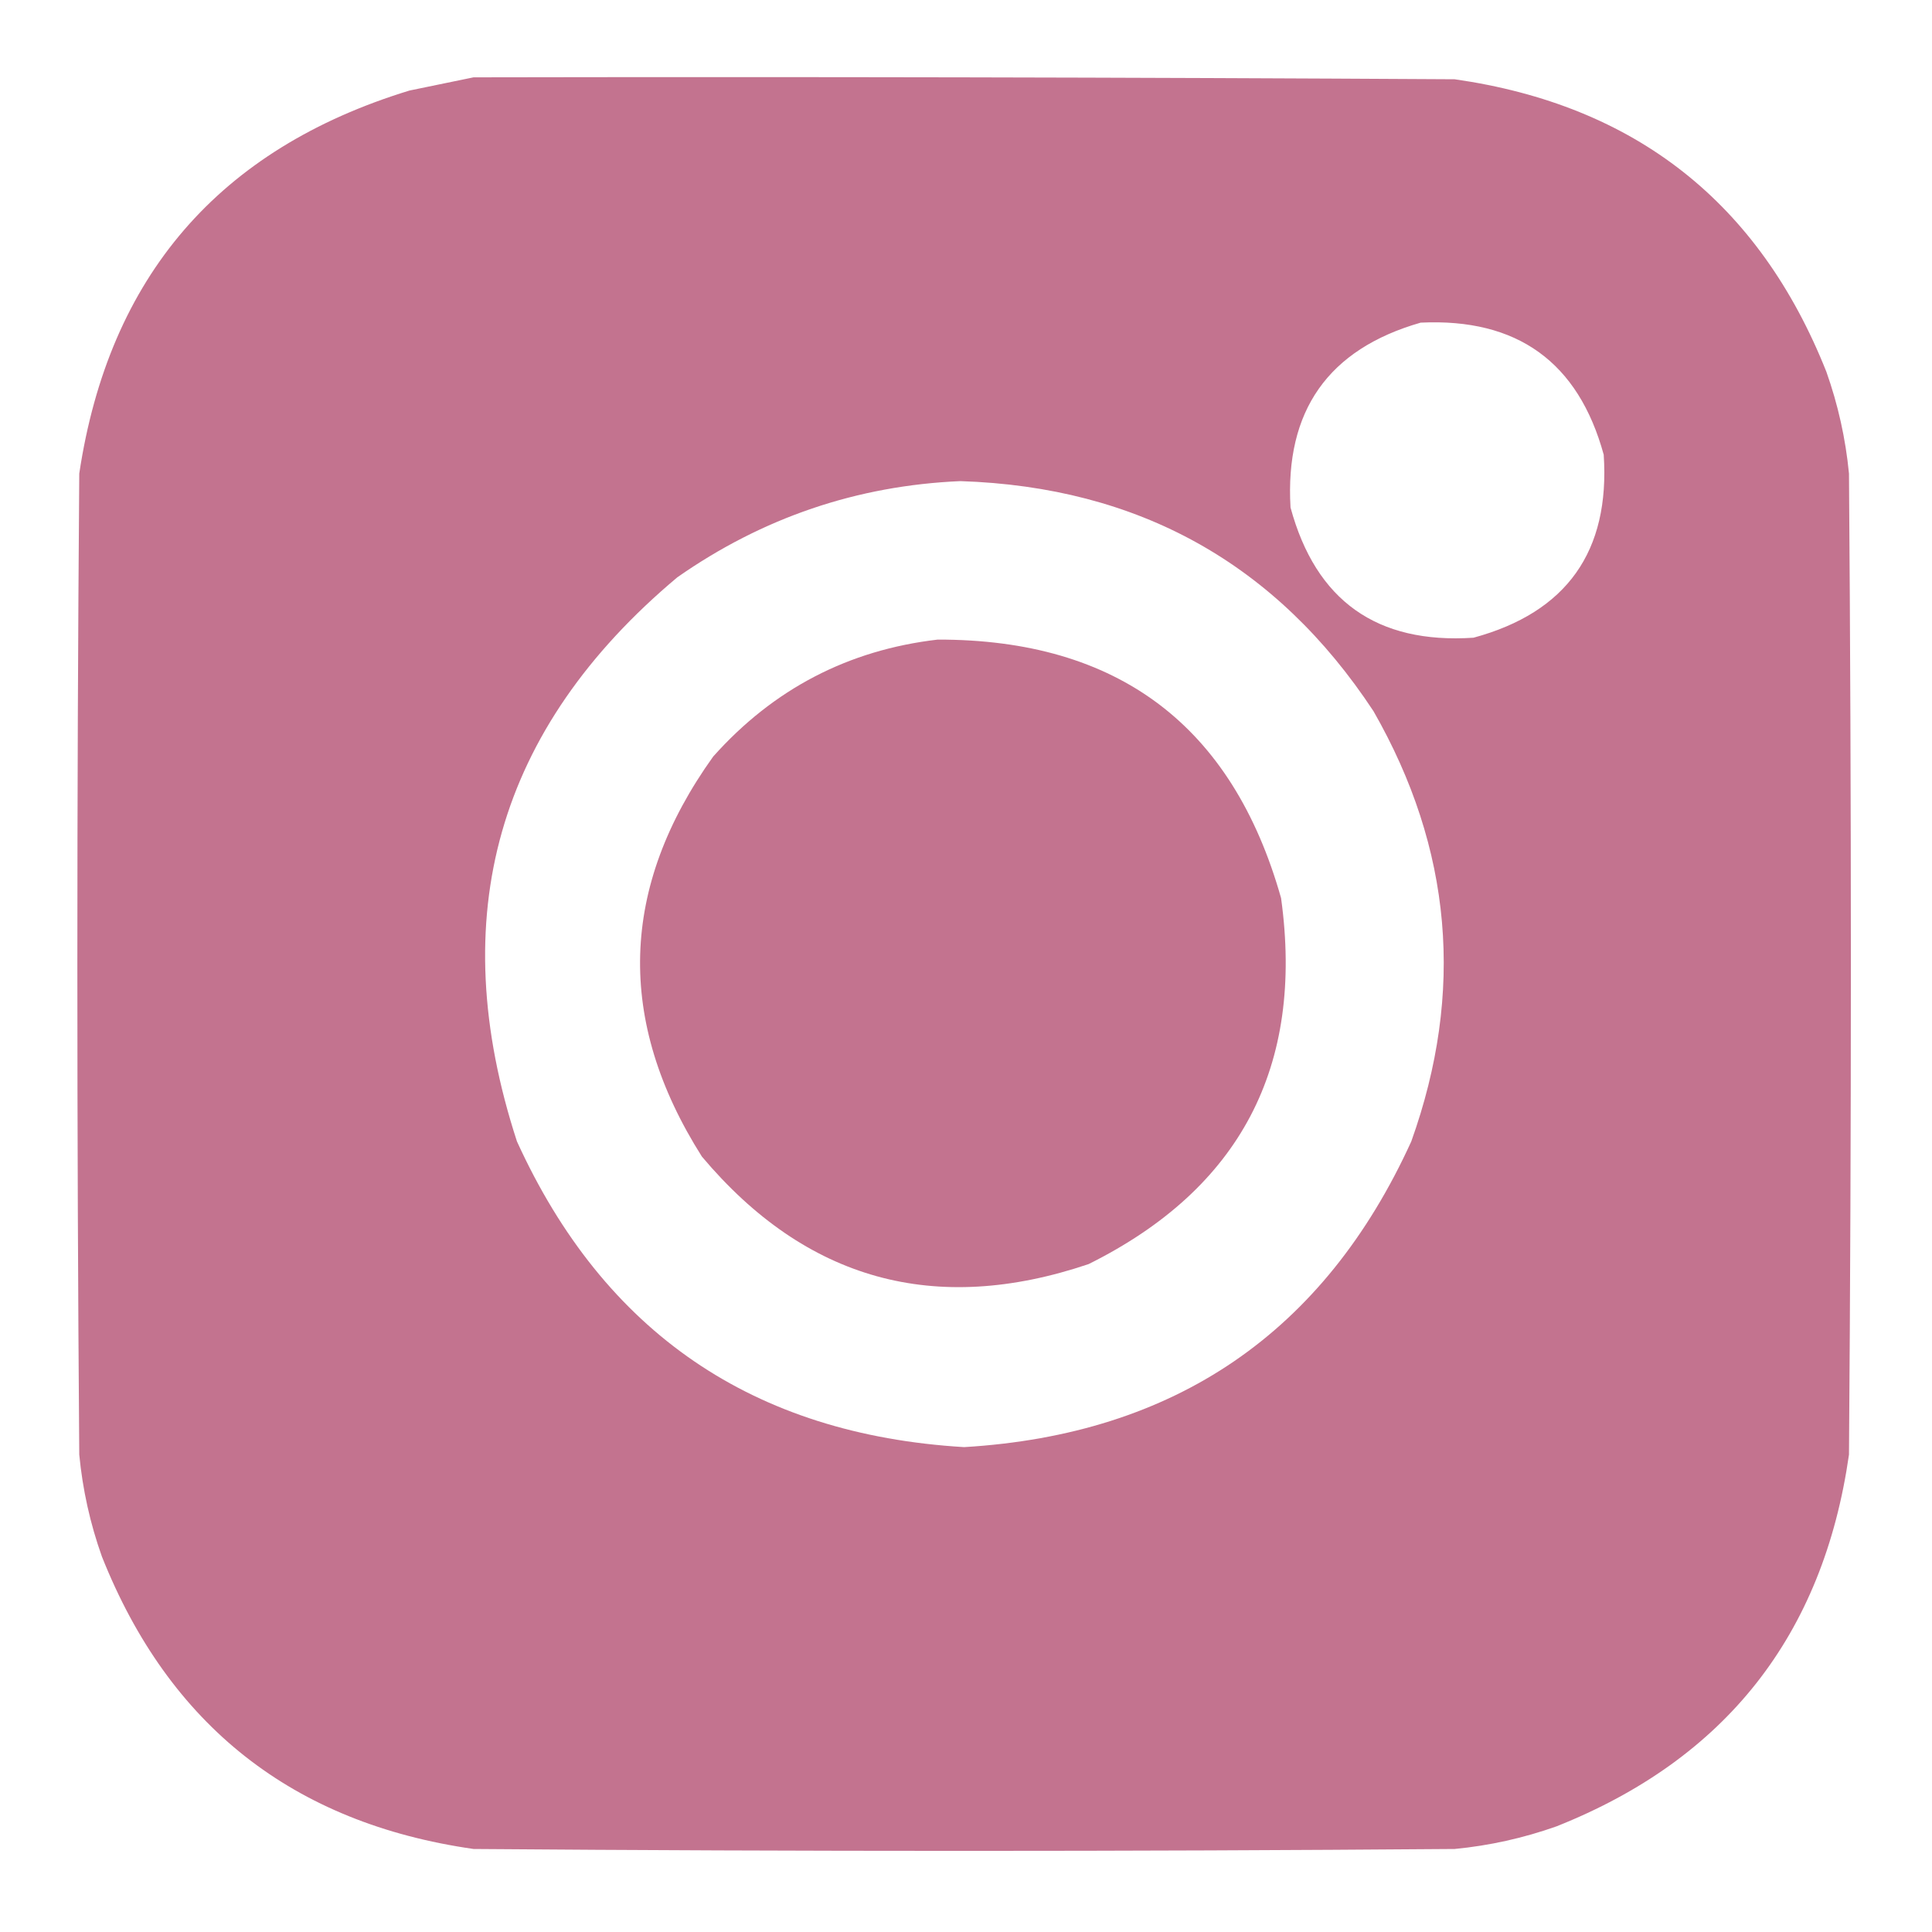
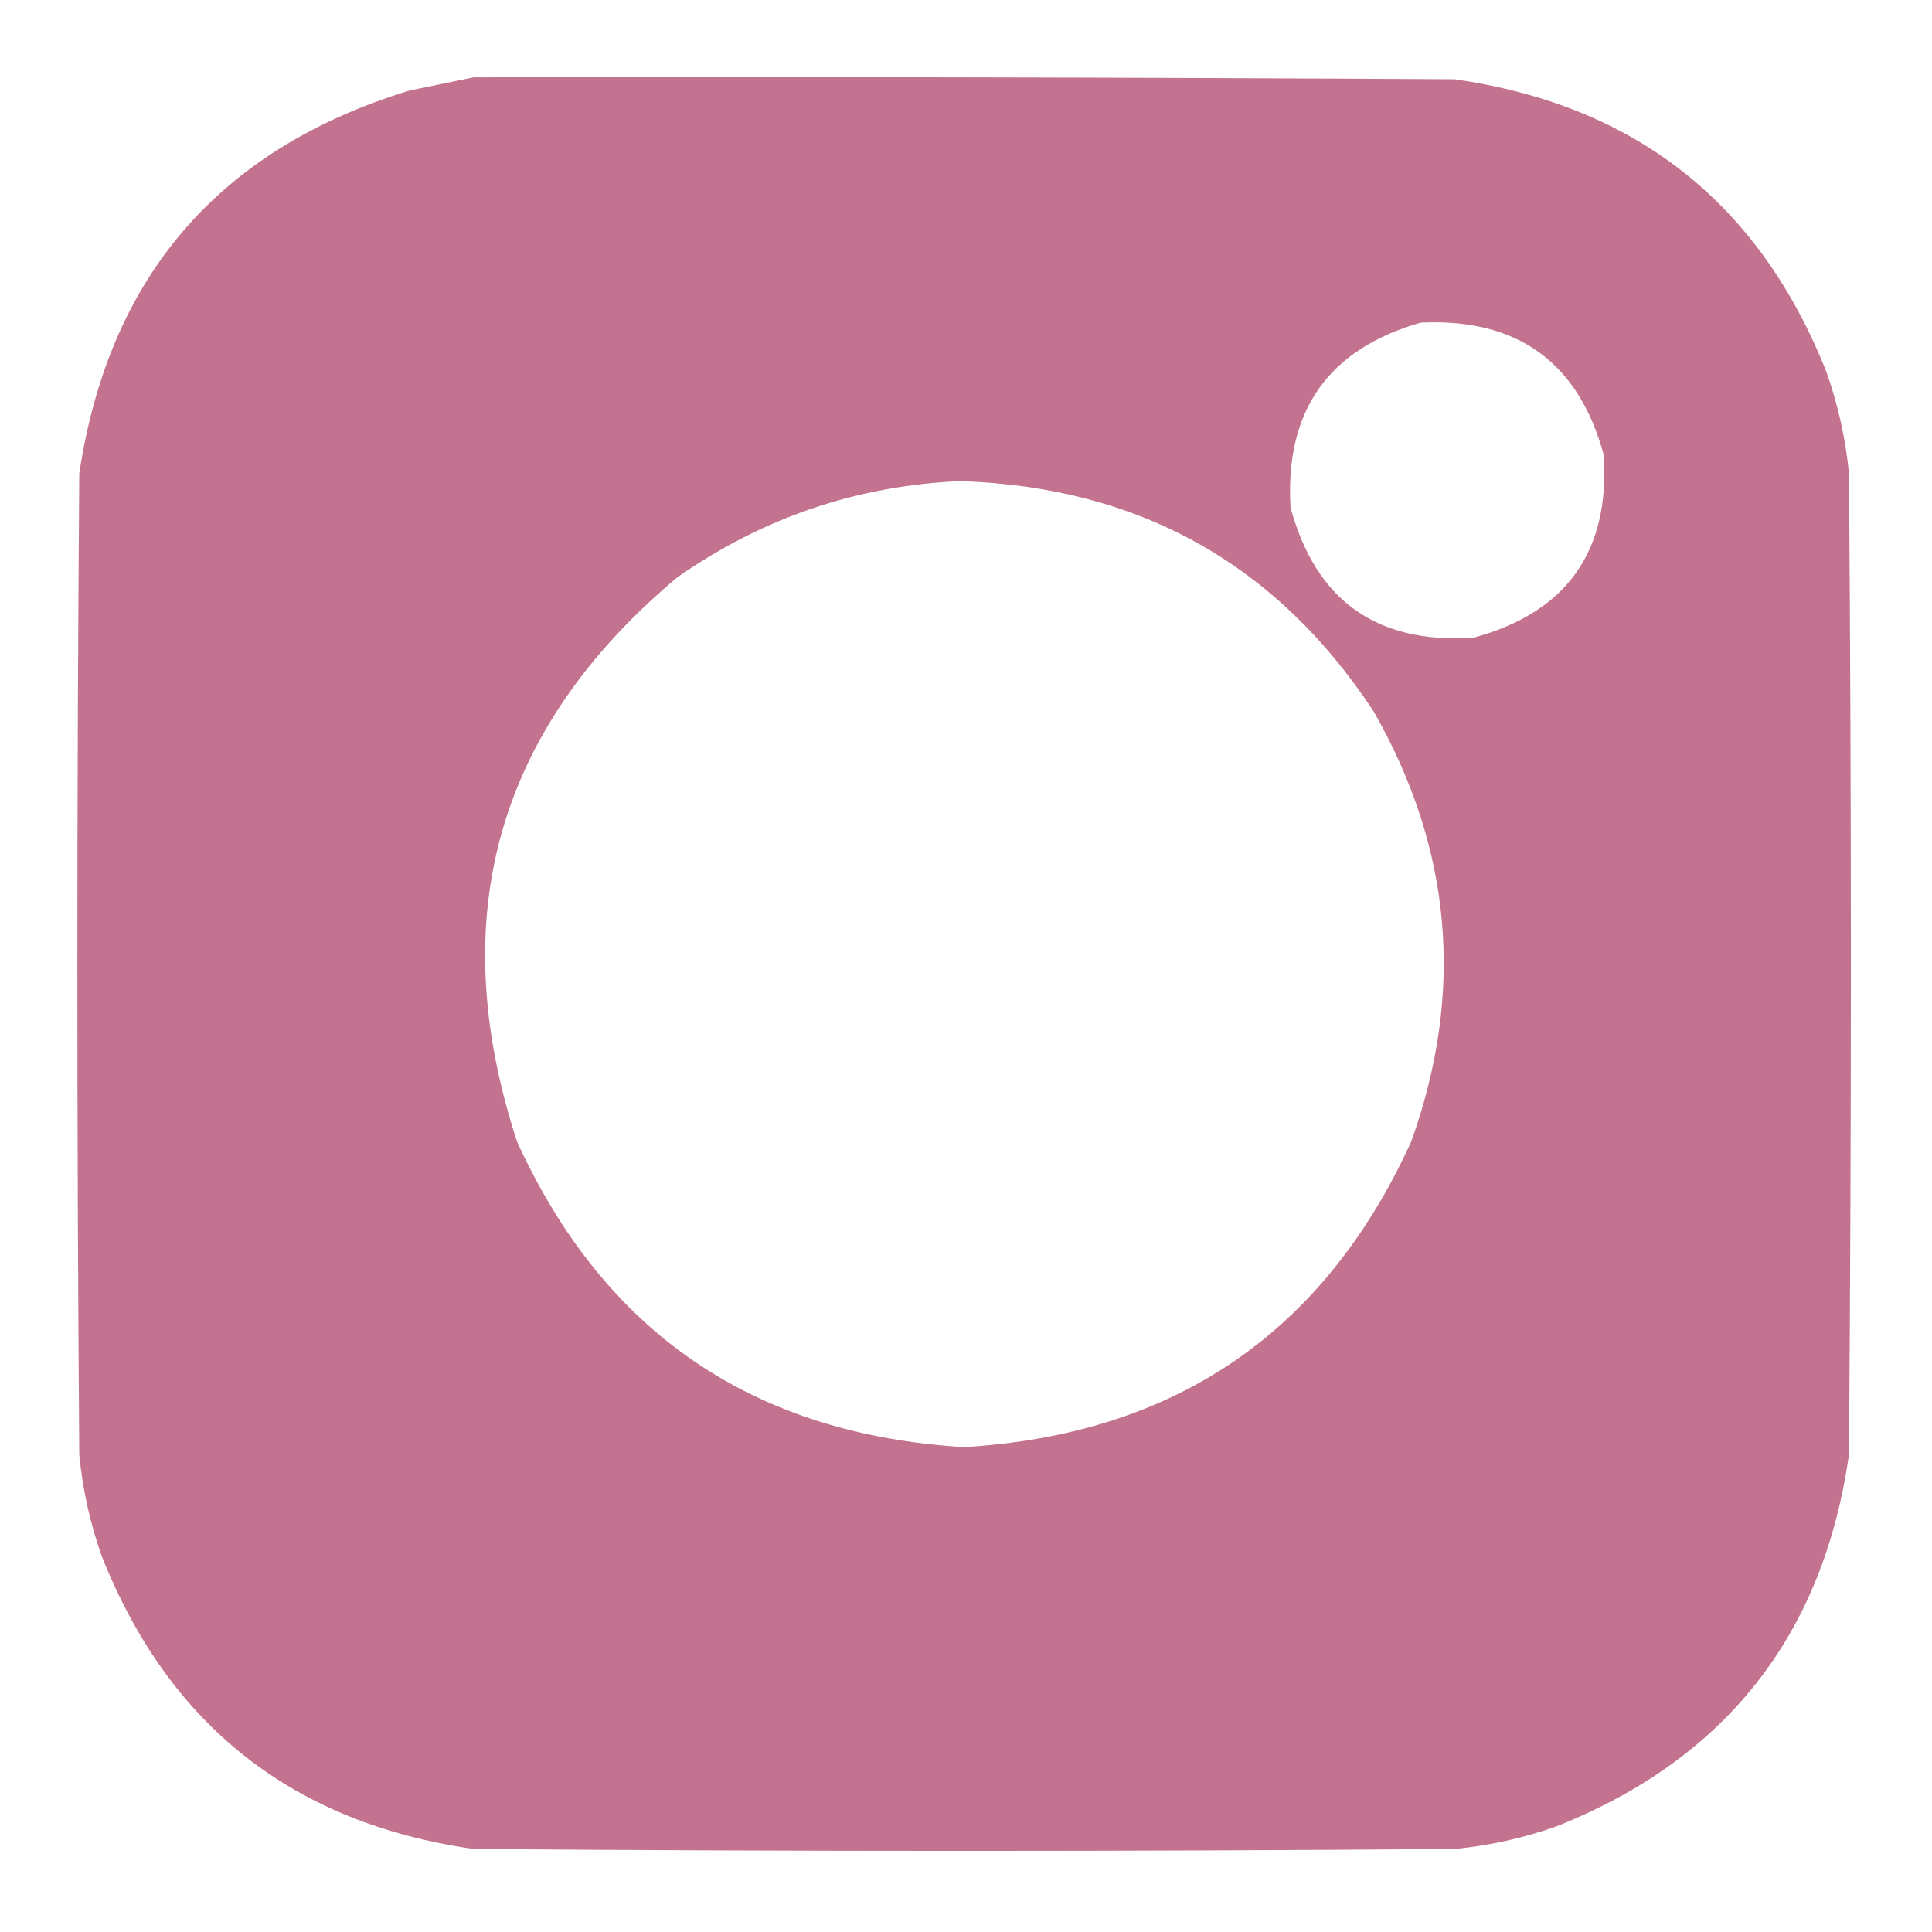
<svg xmlns="http://www.w3.org/2000/svg" width="38" height="38" viewBox="0 0 38 38" fill="none">
  <path opacity="0.991" fill-rule="evenodd" clip-rule="evenodd" d="M9.314 1.521C15.747 1.509 22.179 1.521 28.611 1.559C32.162 2.067 34.599 3.984 35.922 7.311C36.152 7.96 36.301 8.628 36.367 9.314C36.417 15.747 36.417 22.179 36.367 28.611C35.859 32.162 33.942 34.599 30.615 35.922C29.966 36.152 29.298 36.301 28.611 36.367C22.179 36.417 15.747 36.417 9.314 36.367C5.764 35.859 3.327 33.942 2.004 30.615C1.773 29.966 1.625 29.298 1.559 28.611C1.509 22.179 1.509 15.747 1.559 9.314C2.142 5.439 4.306 2.928 8.053 1.781C8.483 1.693 8.904 1.607 9.314 1.521ZM27.943 6.346C29.843 6.255 31.043 7.121 31.543 8.943C31.669 10.845 30.816 12.045 28.982 12.543C27.081 12.669 25.881 11.816 25.383 9.982C25.272 8.079 26.125 6.867 27.943 6.346ZM18.889 9.463C22.396 9.577 25.105 11.086 27.016 13.99C28.562 16.693 28.81 19.513 27.758 22.451C26.044 26.211 23.112 28.215 18.963 28.463C14.814 28.215 11.882 26.211 10.168 22.451C8.724 18.026 9.776 14.328 13.322 11.355C14.999 10.182 16.854 9.551 18.889 9.463Z" fill="#C2728E" />
-   <path opacity="0.986" fill-rule="evenodd" clip-rule="evenodd" d="M18.443 12.58C21.987 12.575 24.238 14.27 25.197 17.664C25.655 20.98 24.393 23.38 21.412 24.863C18.386 25.885 15.851 25.18 13.805 22.748C12.113 20.075 12.187 17.452 14.027 14.881C15.212 13.552 16.684 12.785 18.443 12.58Z" fill="#C2728E" />
</svg>